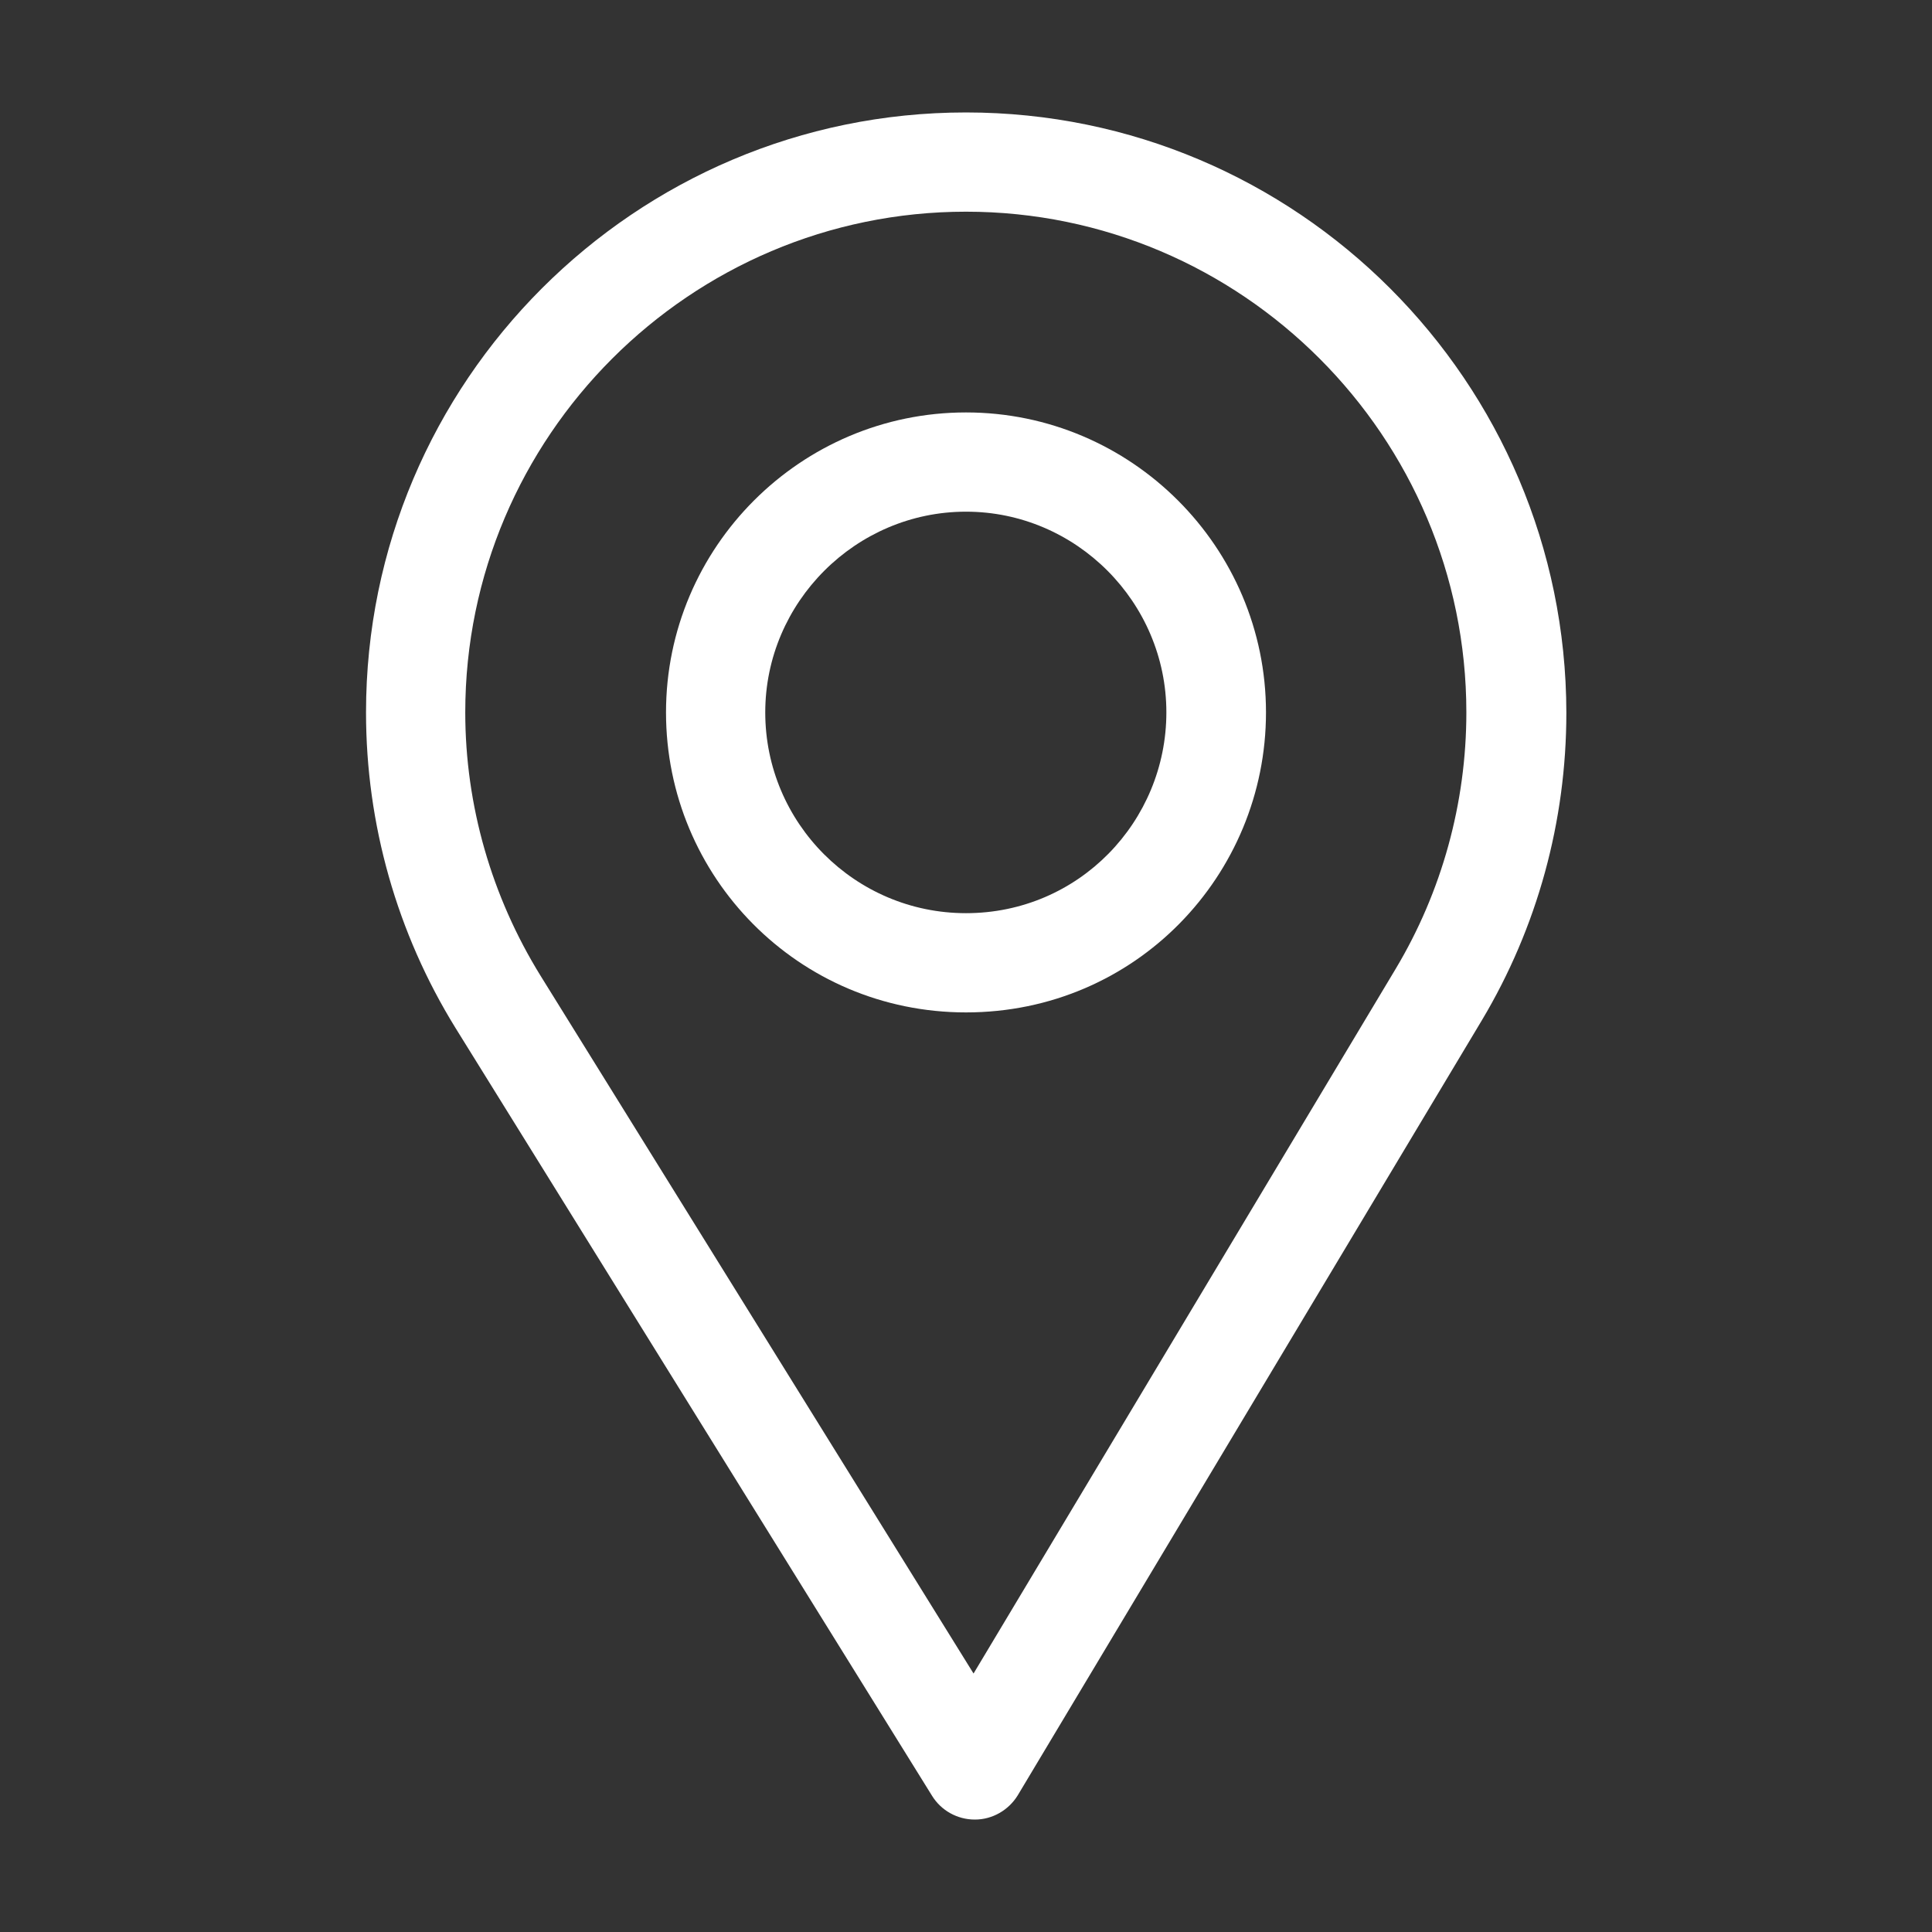
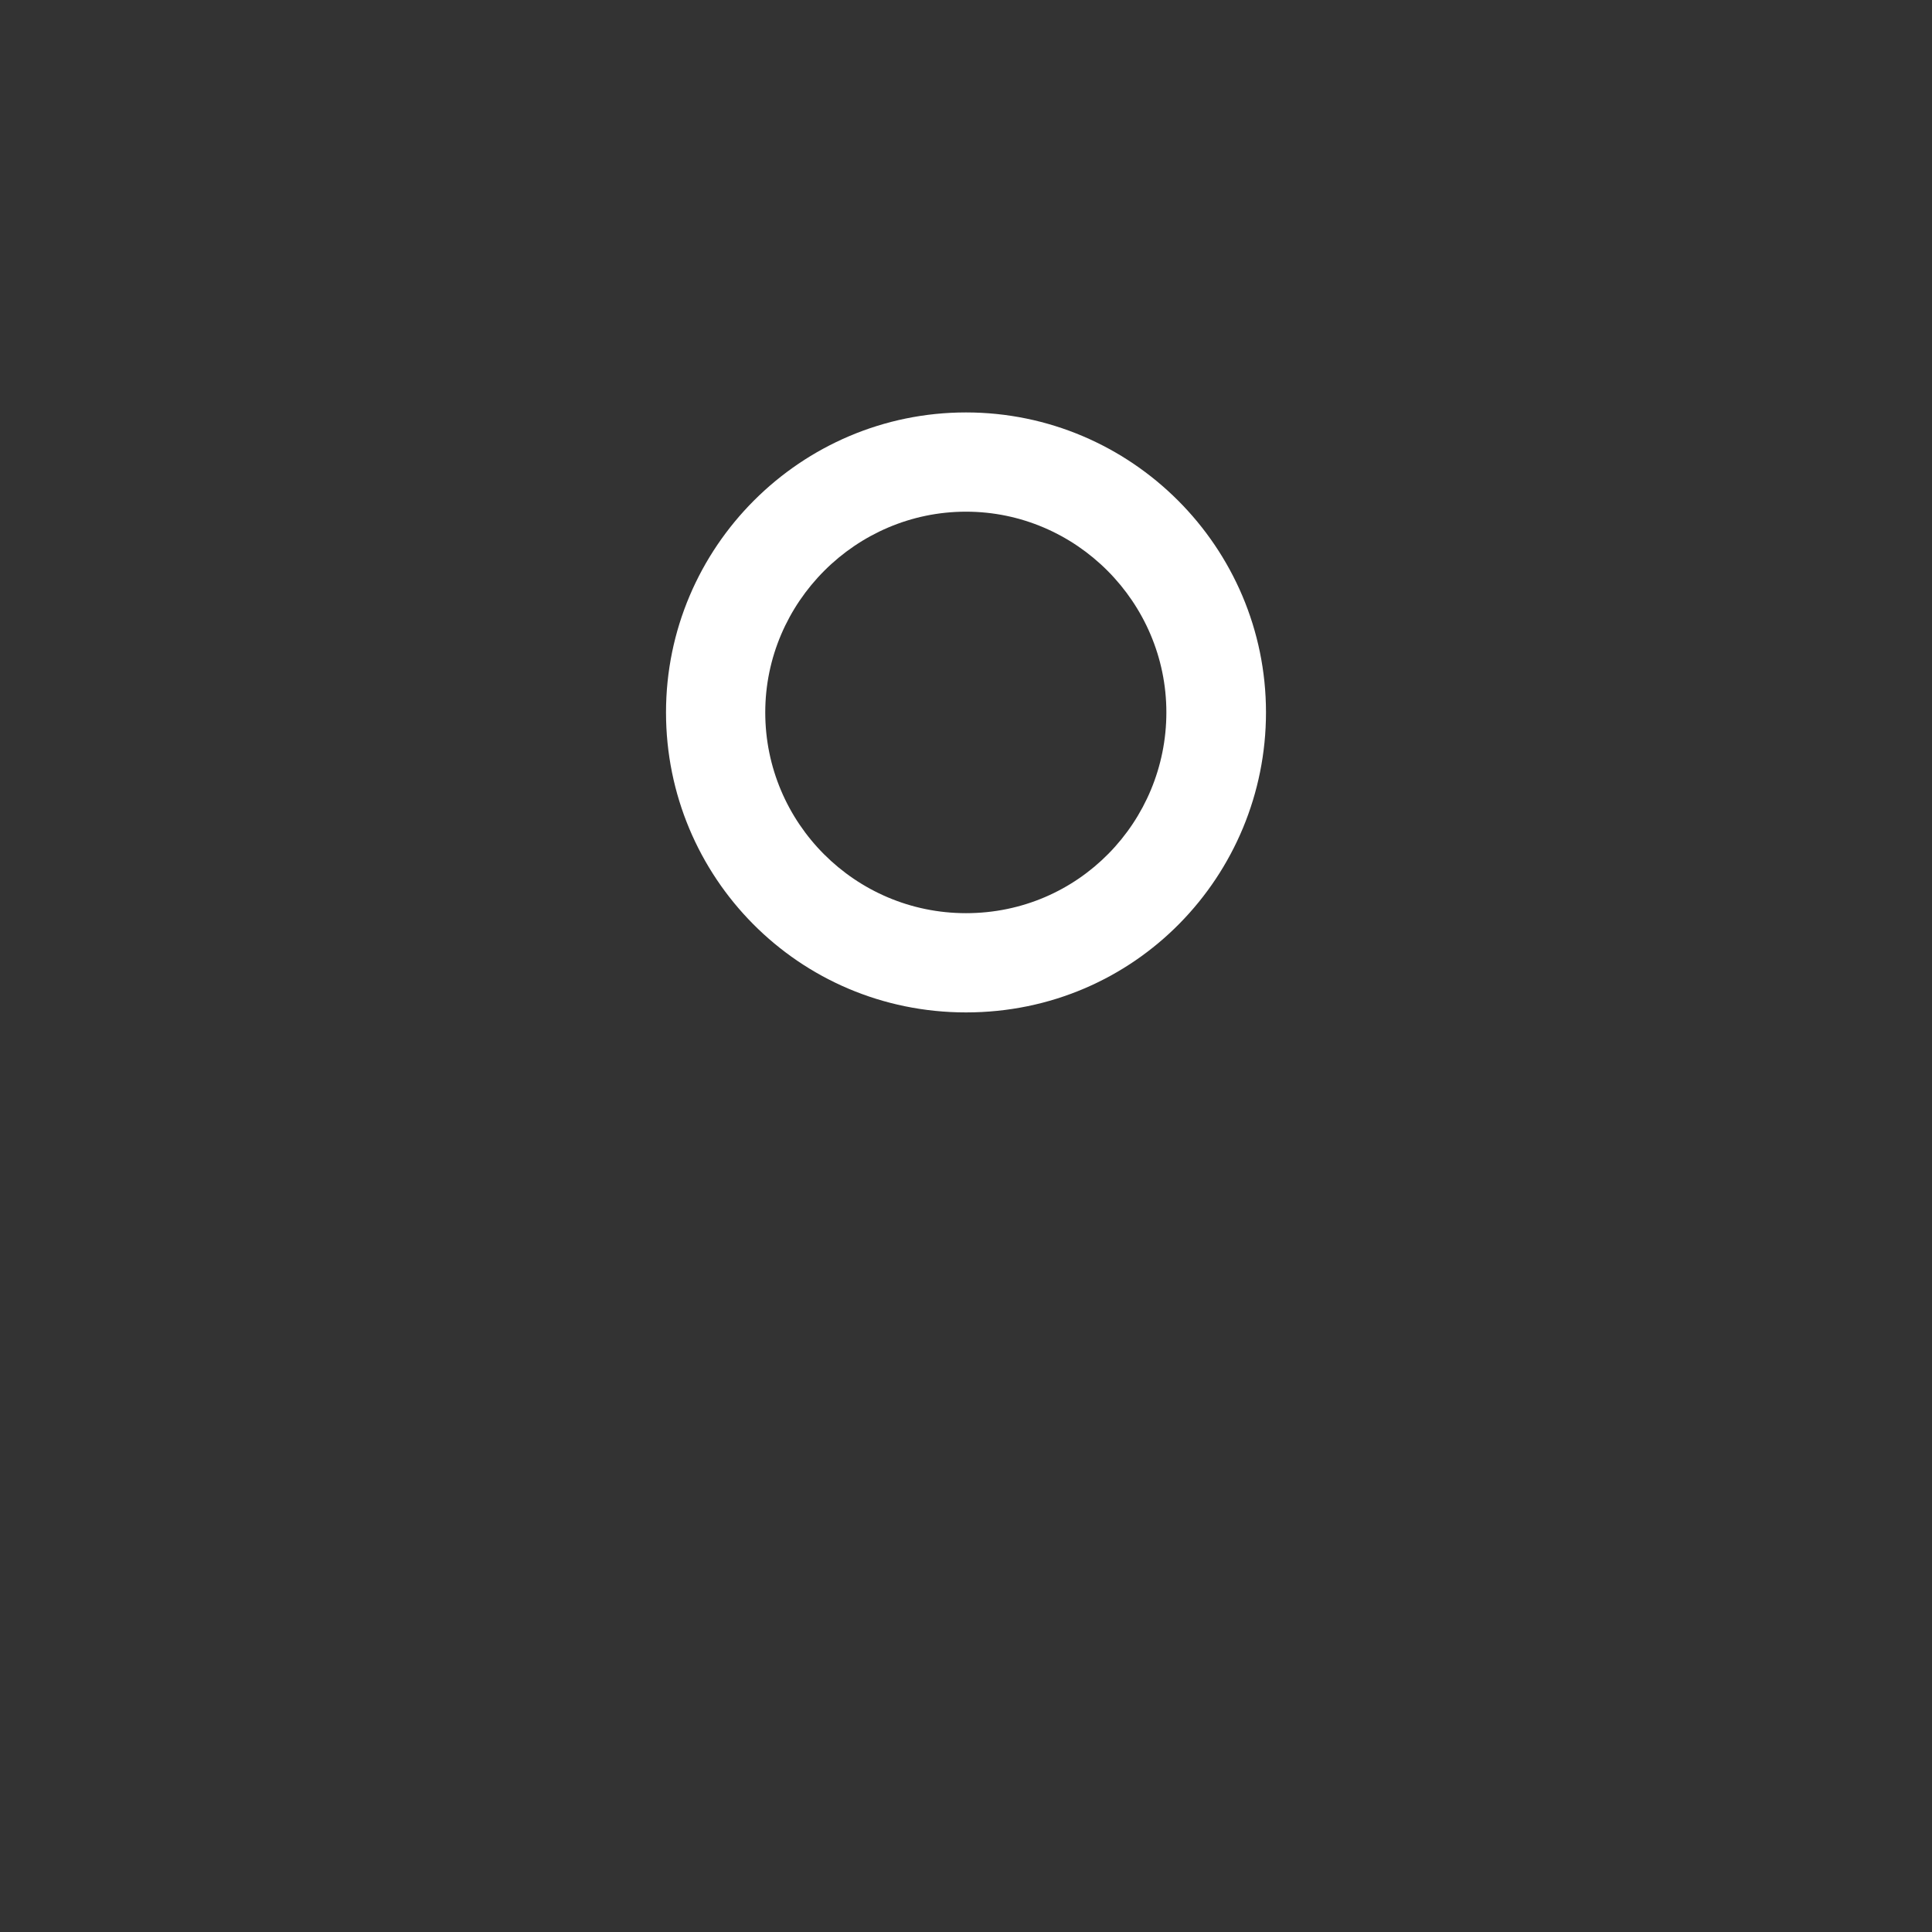
<svg xmlns="http://www.w3.org/2000/svg" version="1.1" id="Capa_1" x="0px" y="0px" viewBox="0 0 512 512" style="enable-background:new 0 0 512 512;" xml:space="preserve">
  <rect x="0" y="0" width="512" height="512" fill="#333333" stroke="none" />
  <style type="text/css">
	.st0{fill:#FFFFFF;}
</style>
  <g>
    <g>
      <g>
-         <path class="st0" d="M256,29.8c-87.7,0-159,71.3-159,159c0,29.6,8.2,58.5,23.7,83.6L247,475.9c2.4,3.9,6.7,6.3,11.3,6.3h0.1     c4.6,0,8.9-2.5,11.3-6.4l123-205.4c14.7-24.6,22.4-52.7,22.4-81.5C415,101.1,343.7,29.8,256,29.8z M369.9,256.7L258,443.5     l-114.8-185c-12.9-20.9-19.9-45-19.9-69.7c0-73.1,59.6-132.7,132.7-132.7s132.6,59.6,132.6,132.7     C388.6,212.8,382.1,236.3,369.9,256.7z" />
-       </g>
+         </g>
    </g>
    <g>
      <g>
        <path class="st0" d="M256,109.3c-43.8,0-79.5,35.7-79.5,79.5c0,43.6,35.1,79.5,79.5,79.5c45,0,79.5-36.4,79.5-79.5     C335.5,145,299.8,109.3,256,109.3z M256,242c-29.4,0-53.2-23.9-53.2-53.2c0-29.2,24-53.2,53.2-53.2s53.1,24,53.1,53.2     C309.1,217.7,285.9,242,256,242z" />
      </g>
    </g>
  </g>
</svg>